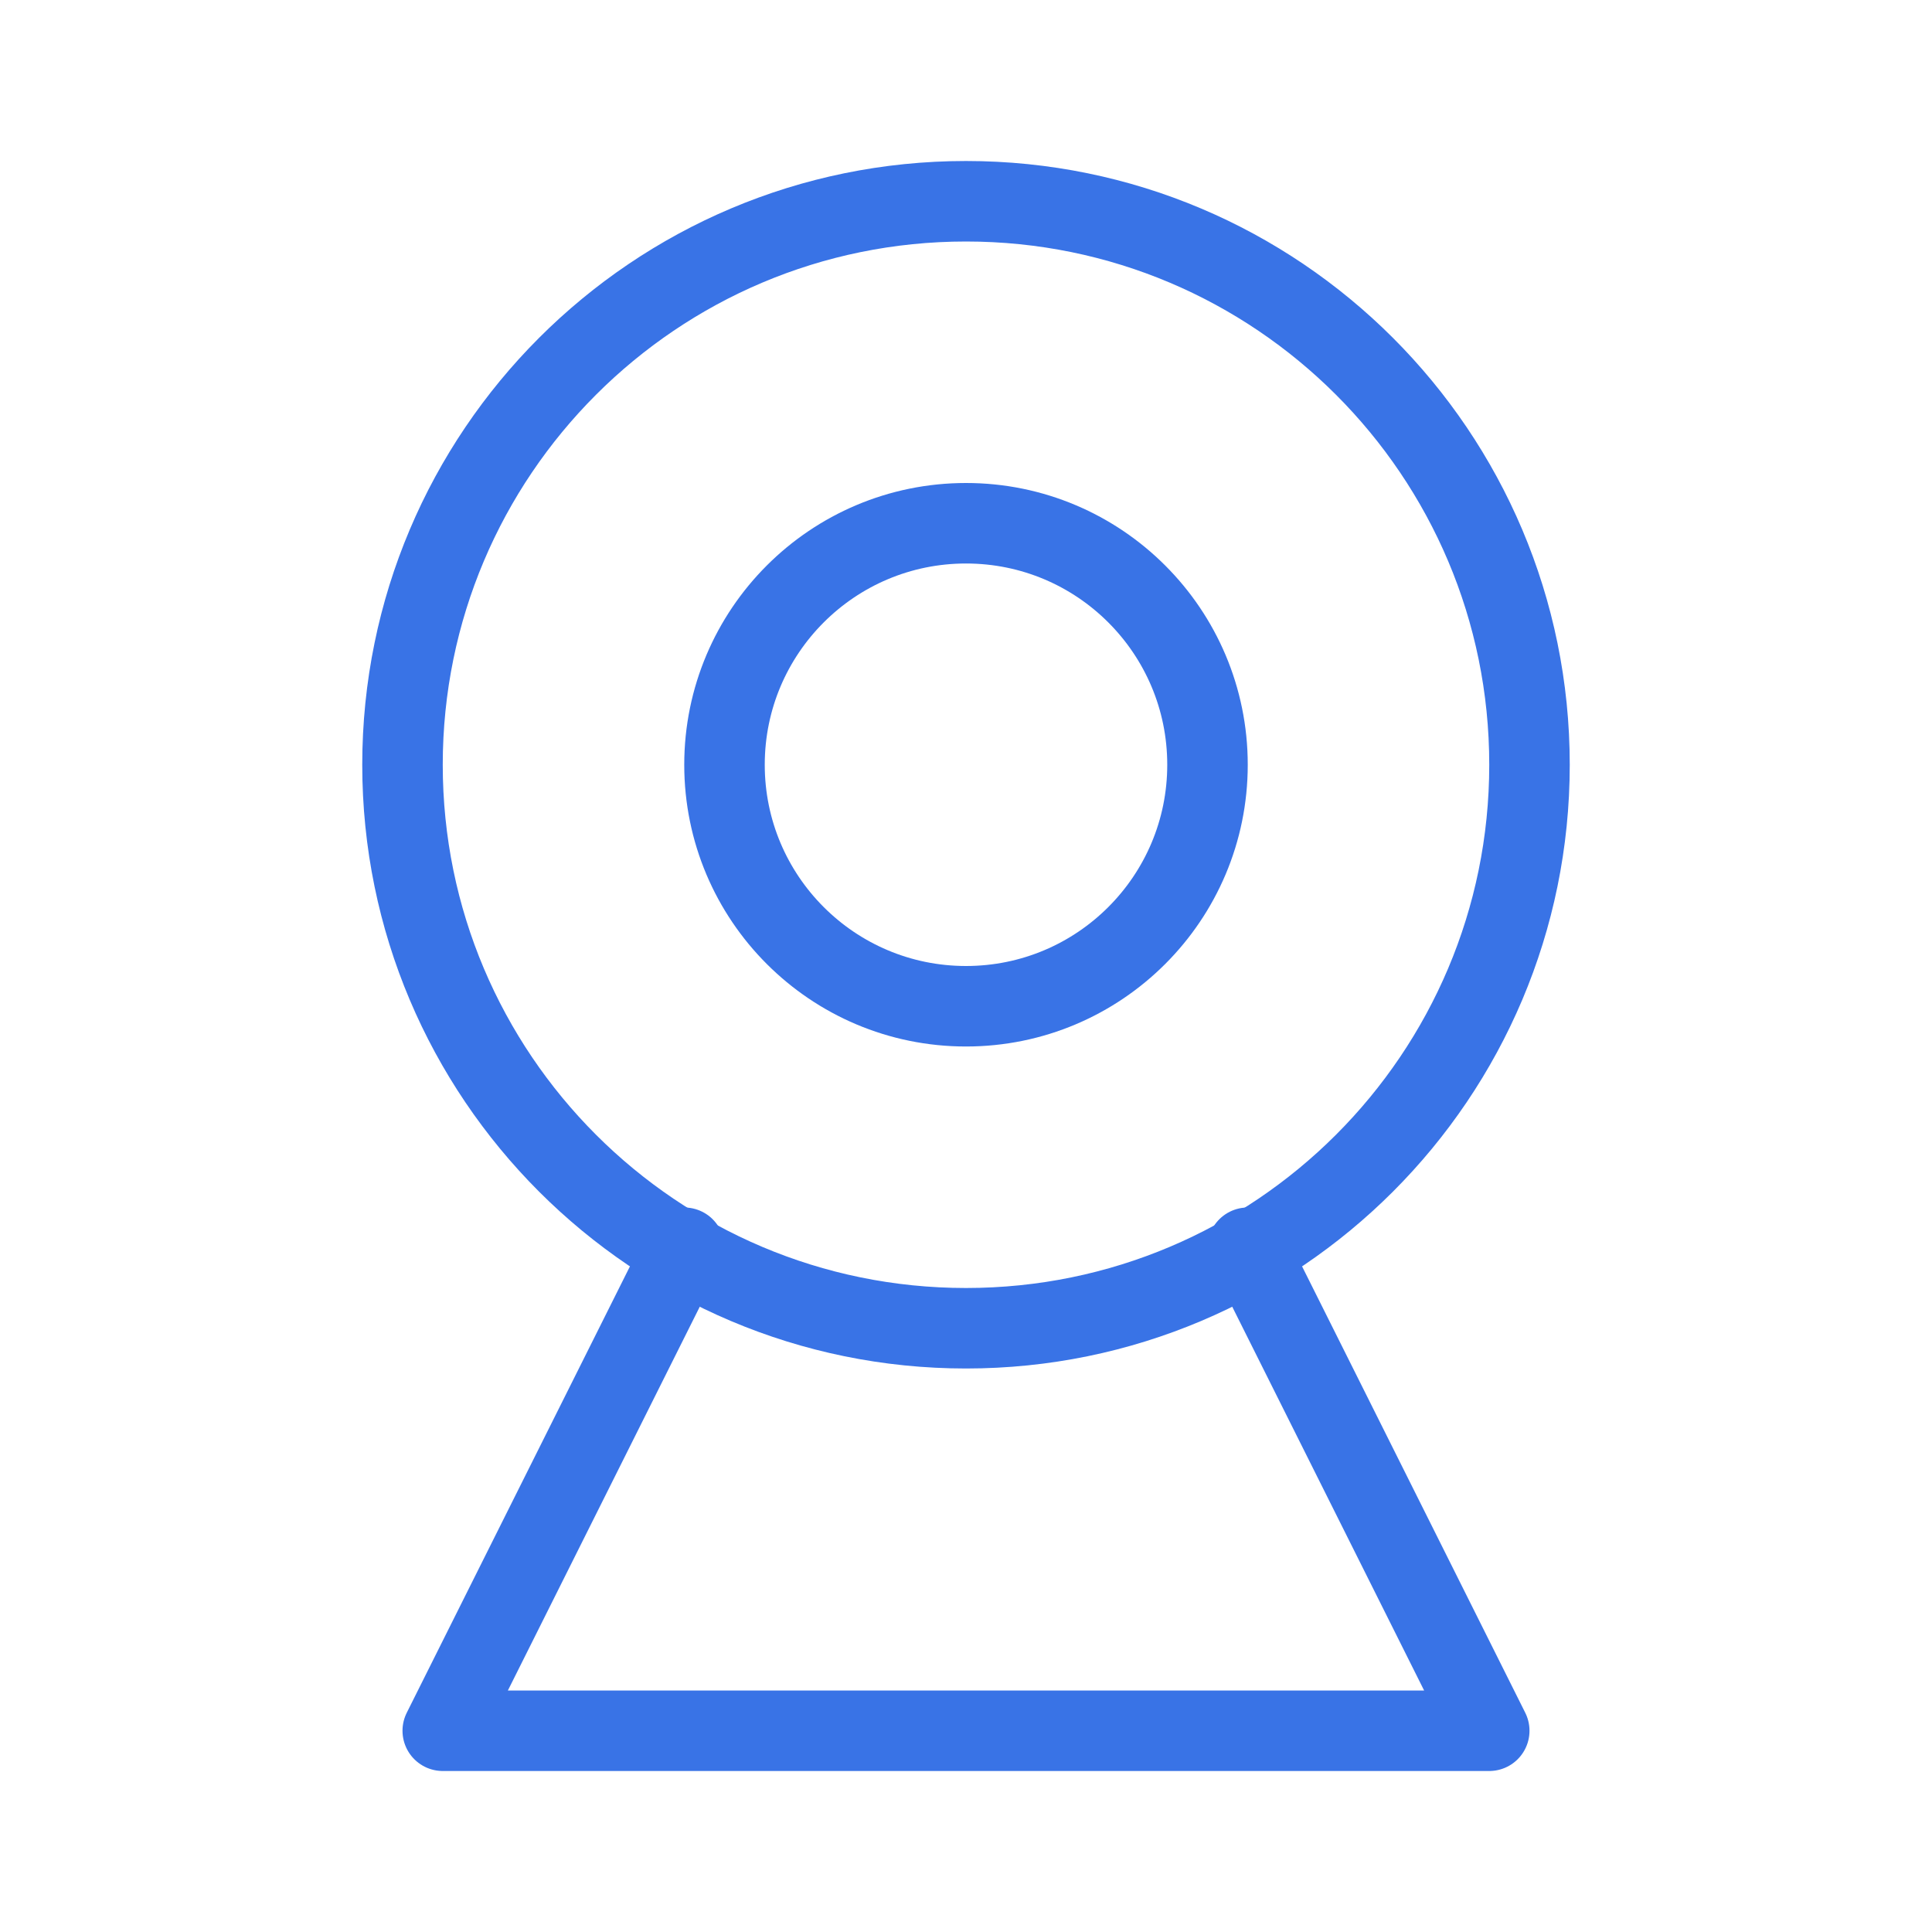
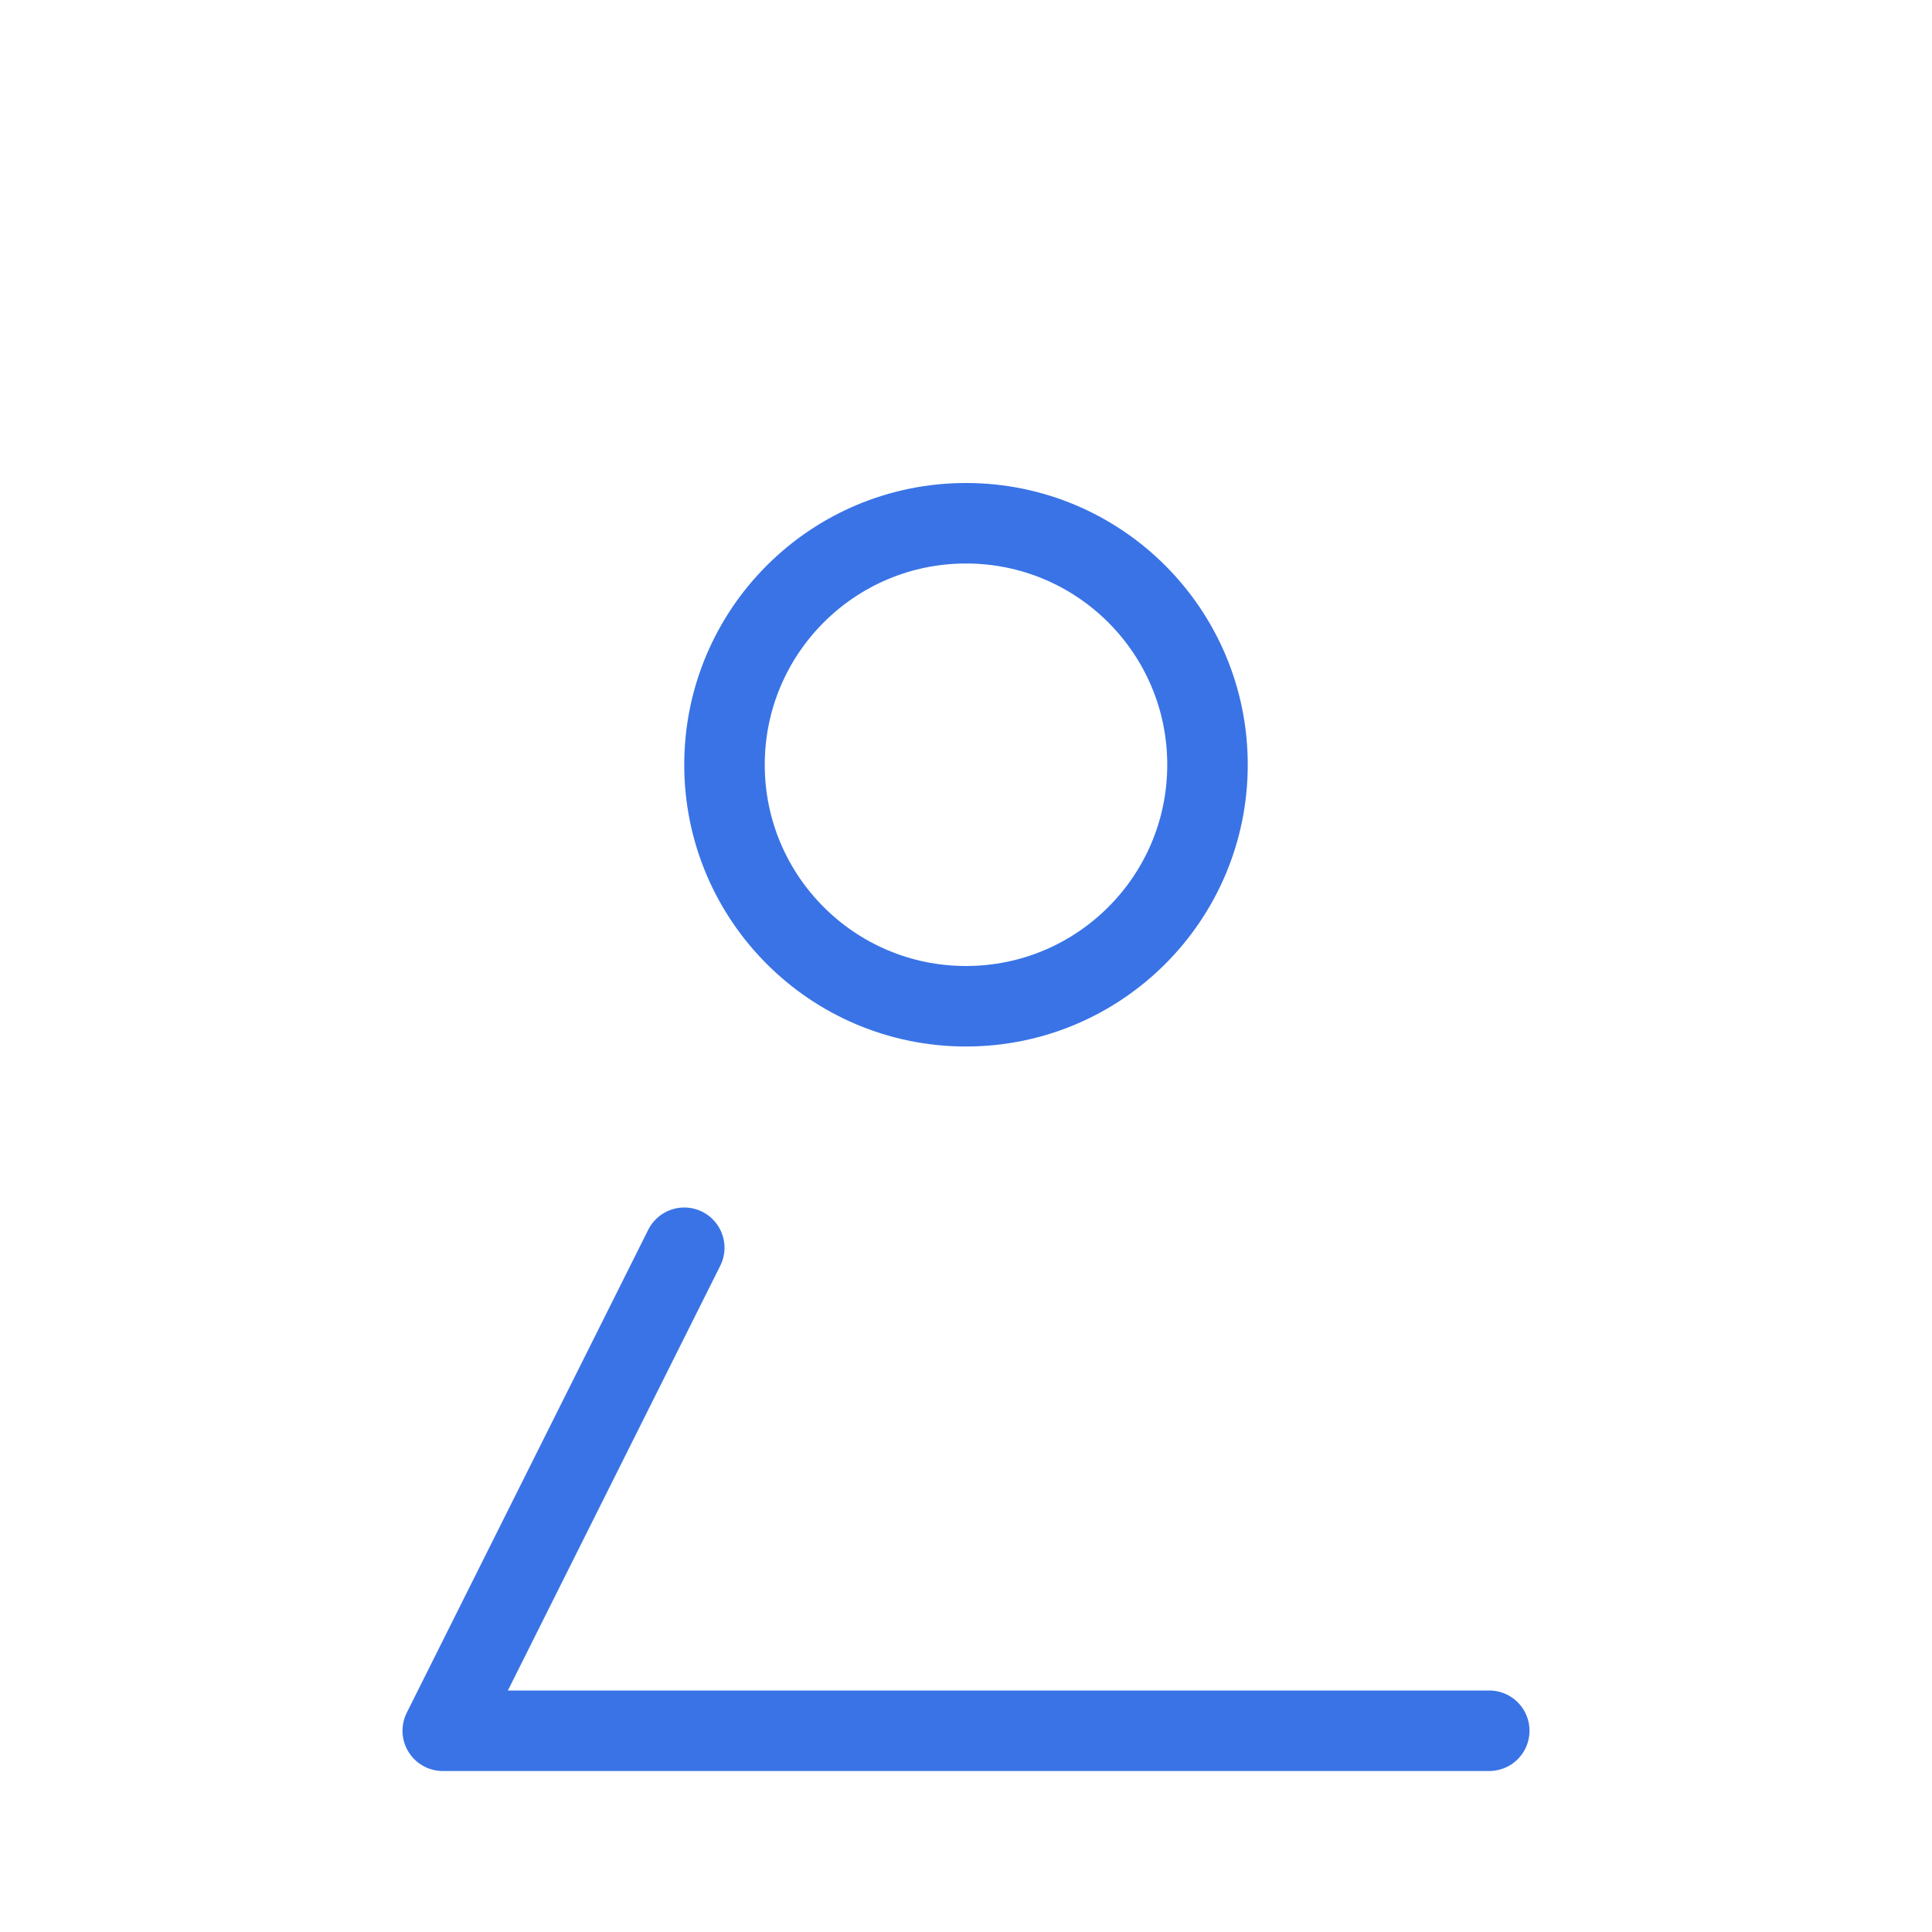
<svg xmlns="http://www.w3.org/2000/svg" width="30" height="30" viewBox="0 0 48 48" fill="none">
-   <path d="M24 33C31.732 33 38 26.732 38 19C38 11.268 31.732 5 24 5C16.268 5 10 11.268 10 19C10 26.732 16.268 33 24 33Z" stroke="#3973E6" stroke-width="2" stroke-linecap="round" stroke-linejoin="round" />
  <path d="M24 25C27.314 25 30 22.314 30 19C30 15.686 27.314 13 24 13C20.686 13 18 15.686 18 19C18 22.314 20.686 25 24 25Z" stroke="#3973E6" stroke-width="2" stroke-linecap="round" stroke-linejoin="round" />
-   <path d="M17 31L11 43H37L31 31" stroke="#3973E6" stroke-width="2" stroke-linecap="round" stroke-linejoin="round" />
+   <path d="M17 31L11 43H37" stroke="#3973E6" stroke-width="2" stroke-linecap="round" stroke-linejoin="round" />
</svg>